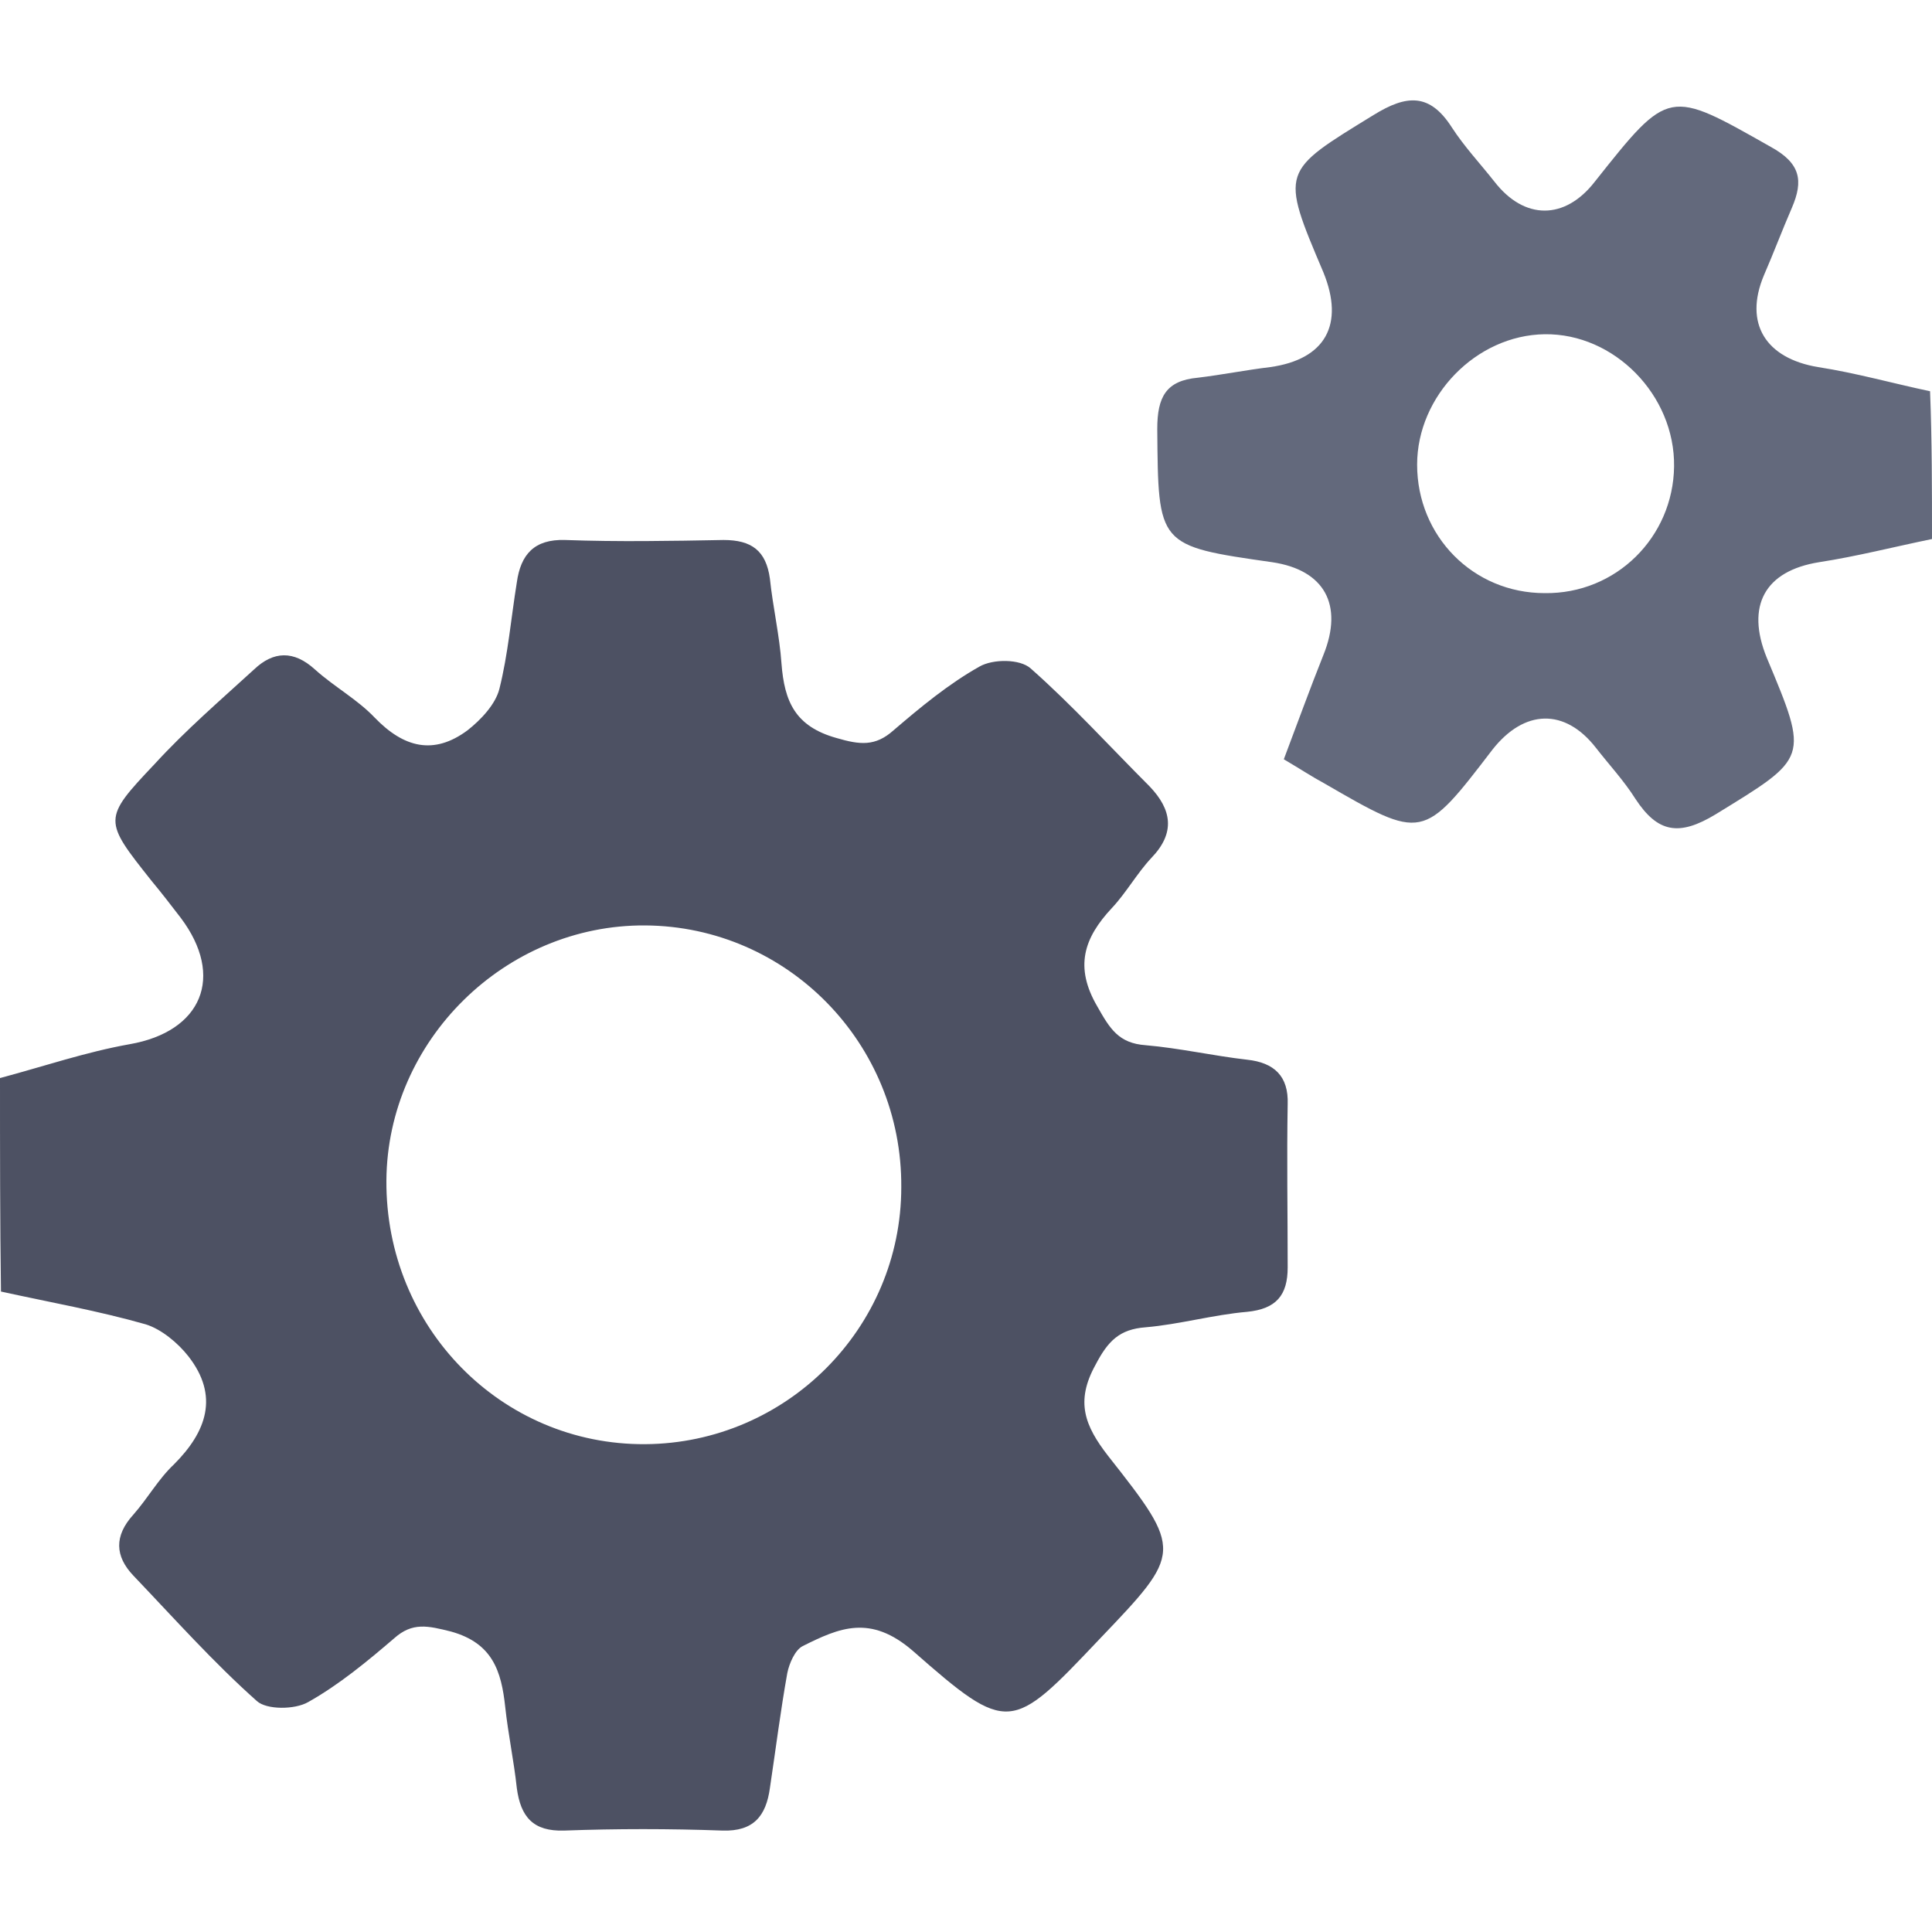
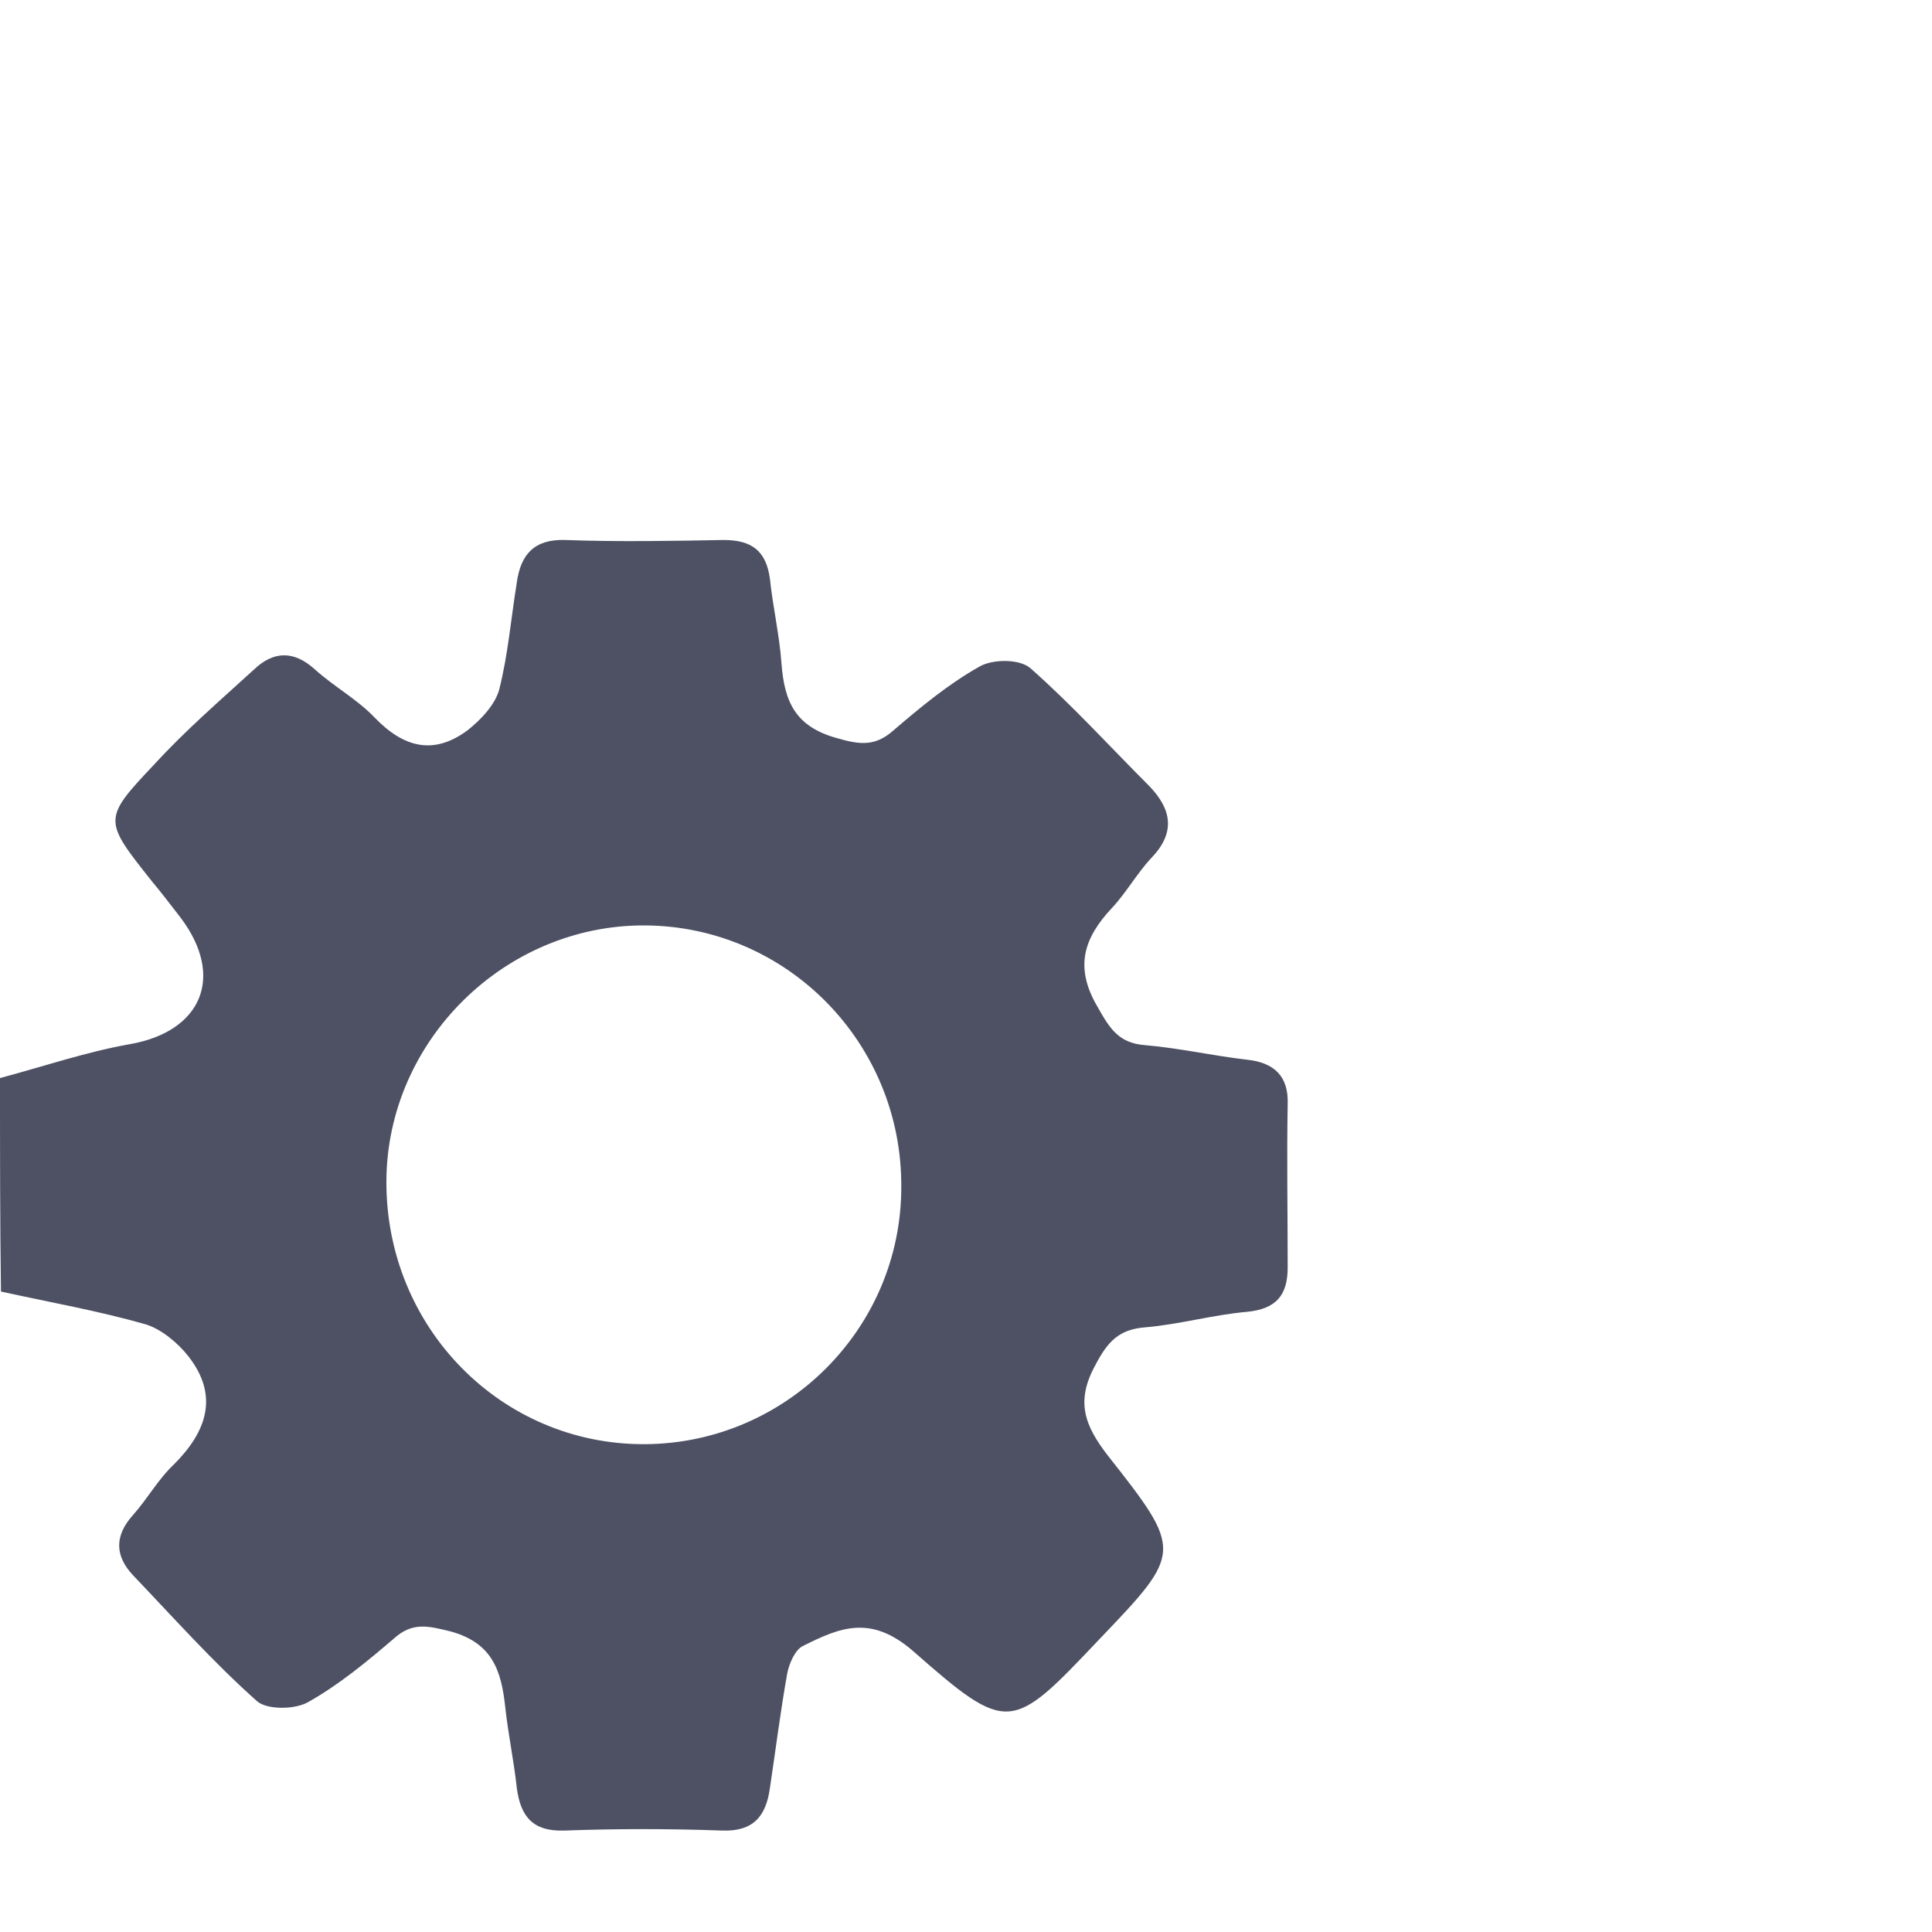
<svg xmlns="http://www.w3.org/2000/svg" version="1.1" id="Calque_1" x="0px" y="0px" viewBox="0 0 200 200" style="enable-background:new 0 0 200 200;" xml:space="preserve">
  <style type="text/css">
	.st0{fill:#4D5163;}
	.st1{fill:#63697C;}
</style>
  <g>
    <path class="st0" d="M0,111.6c4.5-1.2,8.9-2.7,13.4-3.5c7.5-1.3,9.9-7,5.3-13.1c-1-1.3-2-2.6-3-3.8c-5-6.3-5.1-6.4,0.3-12.1   c3.2-3.5,6.8-6.6,10.3-9.8c2-1.9,4.1-2,6.3,0c2,1.8,4.4,3.1,6.2,5c3,3.1,6.1,3.9,9.6,1.3c1.4-1.1,2.9-2.7,3.3-4.3   c0.9-3.6,1.2-7.3,1.8-11c0.4-2.9,1.8-4.5,5-4.4c5.5,0.2,11,0.1,16.4,0c2.9,0,4.4,1.1,4.8,4c0.3,2.9,1,5.9,1.2,8.8   c0.3,3.9,1.4,6.5,5.7,7.7c2.4,0.7,4,0.9,5.9-0.8c2.8-2.4,5.7-4.8,8.9-6.6c1.4-0.8,4.2-0.8,5.3,0.2c4.3,3.8,8.2,8.1,12.3,12.2   c2.3,2.4,2.7,4.8,0.2,7.4c-1.5,1.6-2.6,3.6-4.1,5.2c-2.9,3.1-3.9,6.1-1.5,10.2c1.3,2.3,2.2,3.8,5,4c3.5,0.3,7,1.1,10.5,1.5   c2.8,0.3,4.3,1.7,4.2,4.6c-0.1,5.6,0,11.3,0,16.9c0,2.9-1.2,4.3-4.2,4.6c-3.5,0.3-7,1.3-10.5,1.6c-2.7,0.2-3.9,1.4-5.2,3.9   c-2.1,3.8-1.1,6.3,1.3,9.4c7.8,9.9,7.7,10-0.9,19c-9.1,9.6-9.4,9.9-19.3,1.2c-4.4-3.8-7.6-2.4-11.4-0.5c-0.8,0.4-1.4,1.8-1.6,2.8   c-0.7,3.9-1.2,7.9-1.8,11.9c-0.4,2.9-1.7,4.5-4.9,4.4c-5.5-0.2-11-0.2-16.4,0c-3.2,0.1-4.5-1.4-4.9-4.4c-0.3-2.8-0.9-5.6-1.2-8.4   c-0.4-3.7-1.3-6.6-5.6-7.8c-2.4-0.6-4-1-5.9,0.7c-2.8,2.4-5.7,4.8-8.9,6.6c-1.4,0.8-4.3,0.8-5.3-0.1c-4.5-4-8.6-8.6-12.8-13   c-1.9-2-2-4.1,0-6.3c1.5-1.7,2.6-3.7,4.2-5.2c3.4-3.4,4.7-7.1,1.5-11.2c-1.1-1.4-2.8-2.8-4.4-3.3c-4.9-1.4-10-2.3-15-3.4   C0,126.4,0,119,0,111.6z M93.3,122.9c0.1-14.9-11.8-27-26.5-27.1c-14.5-0.1-26.7,11.9-26.8,26.4c-0.1,15.2,11.9,27.4,26.8,27.3   C81.4,149.4,93.3,137.5,93.3,122.9z" />
-     <path class="st1" d="M200,55.8c-3.9,0.8-7.8,1.8-11.7,2.4c-5.6,0.9-7.6,4.5-5.4,9.9c4.4,10.5,4.3,10.3-5.3,16.2   c-3.8,2.3-6,1.9-8.3-1.6c-1.2-1.9-2.7-3.5-4.1-5.3c-3.2-4.1-7.4-4-10.7,0.2c-7.2,9.4-7.2,9.4-17.4,3.5c-1.3-0.7-2.5-1.5-4.2-2.5   c1.4-3.7,2.7-7.3,4.1-10.8c2.1-5.2,0.1-8.8-5.3-9.6c-11.9-1.7-11.8-1.7-11.9-13.8c0-3.3,0.9-5,4.2-5.3c2.5-0.3,5-0.8,7.5-1.1   c5.7-0.8,7.7-4.4,5.5-9.8c-4.5-10.6-4.4-10.4,5.2-16.3c3.4-2.1,5.8-2.3,8.1,1.3c1.3,2,2.9,3.7,4.4,5.6c3.1,4,7.3,4,10.4,0   c7.7-9.7,7.6-9.6,18.2-3.6c3.1,1.7,3.4,3.5,2.2,6.3c-1,2.3-1.9,4.7-2.9,7c-2.1,5,0.2,8.6,5.6,9.5c3.9,0.6,7.8,1.7,11.6,2.5   C200,45.6,200,50.7,200,55.8z M146.7,48.1c0,7.4,5.8,13.3,13.2,13.3c7.4,0.1,13.3-5.8,13.4-13.1c0.1-7.4-6.2-13.8-13.4-13.7   C152.8,34.7,146.7,41,146.7,48.1z" />
  </g>
</svg>